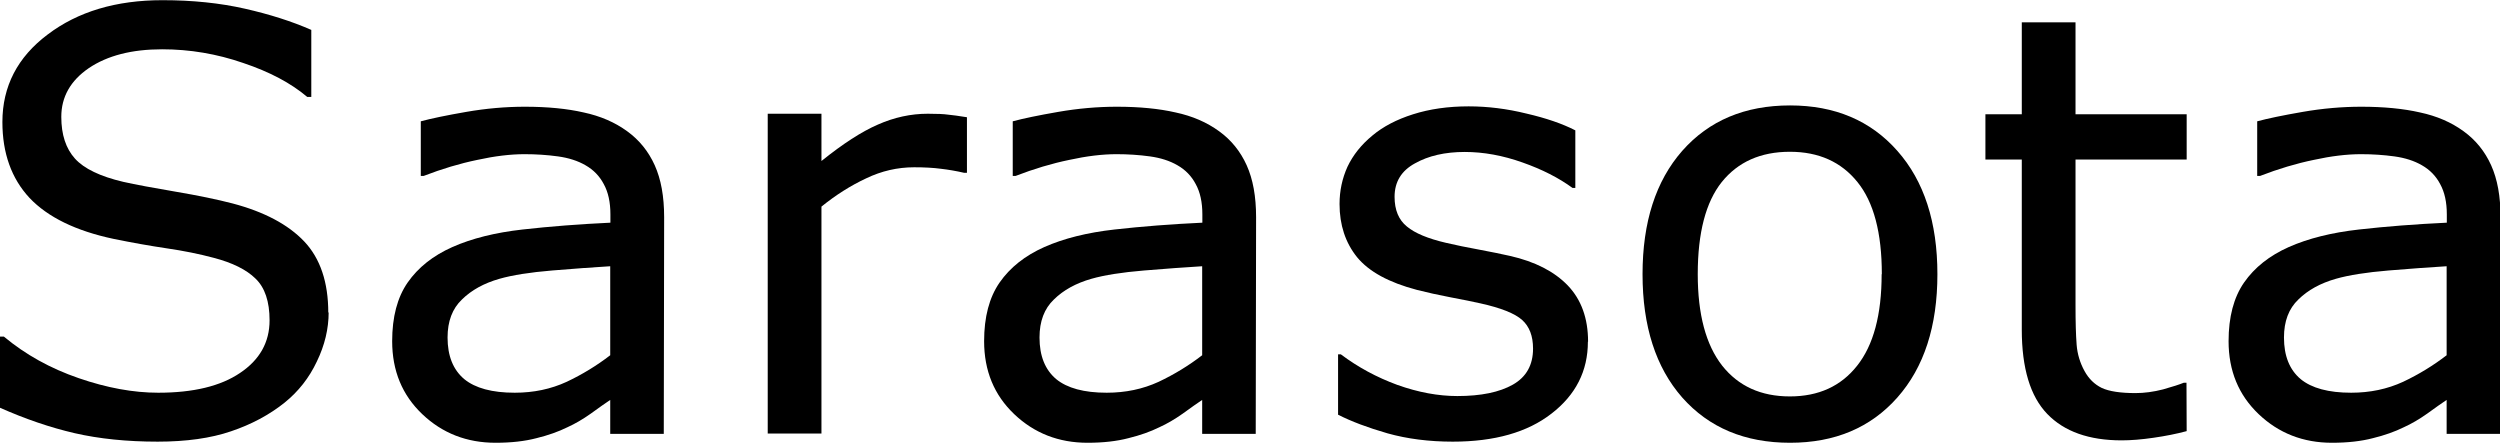
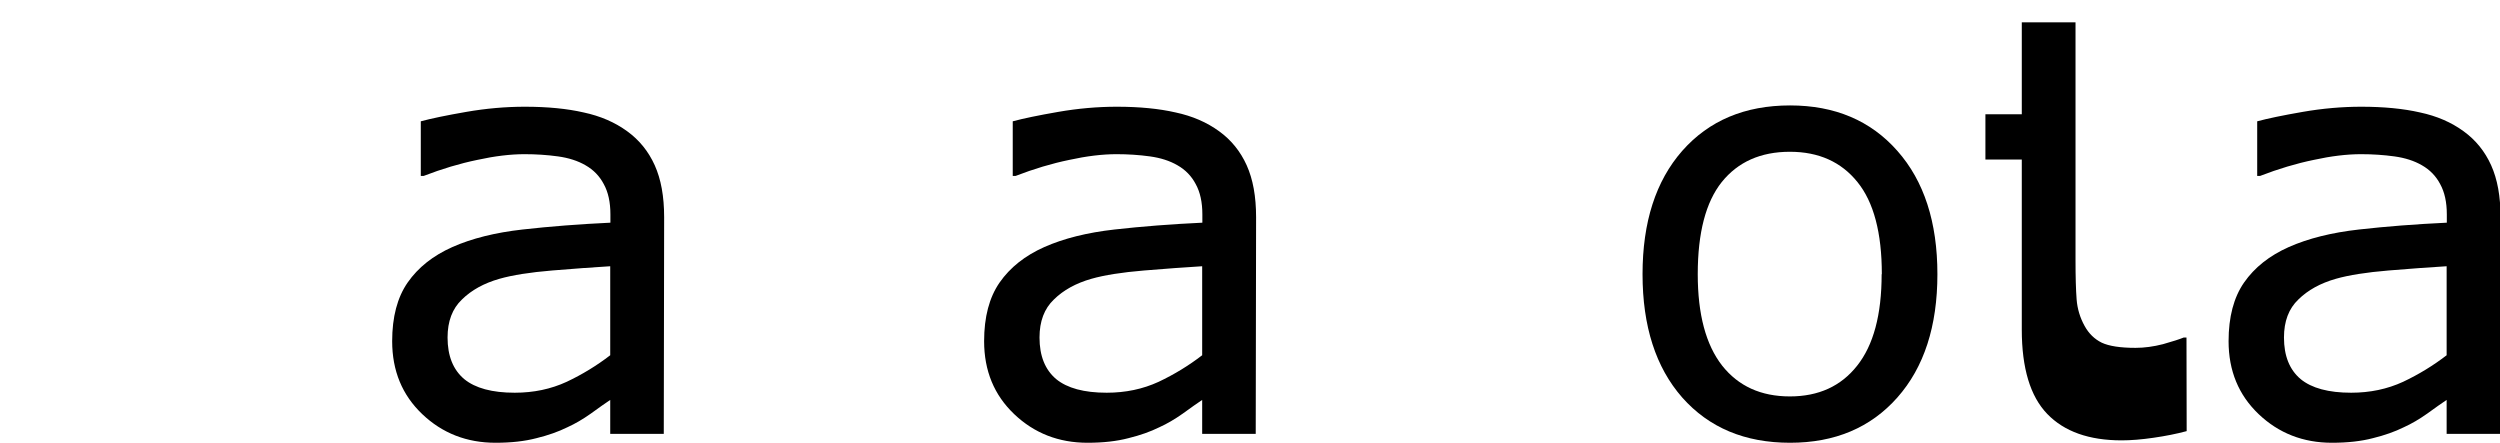
<svg xmlns="http://www.w3.org/2000/svg" id="svg8" version="1.1" viewBox="0 0 13.54 2.398" height="2.398mm" width="13.54mm">
  <defs id="defs2" />
  <g transform="translate(-38.005,-166.138)" id="layer1">
    <g aria-label="Sarasota" id="text12" style="font-weight:500;font-size:3.175px;line-height:1.25;font-family:'Helvetica Neue';-inkscape-font-specification:'Helvetica Neue, Medium';letter-spacing:0px;word-spacing:0px;stroke-width:0.265">
-       <path d="m 39.785,167.829 q 0,0.135 -0.064,0.267 -0.062,0.132 -0.175,0.223 -0.124,0.099 -0.29,0.155 -0.164,0.056 -0.397,0.056 -0.25,0 -0.45,-0.046 -0.198,-0.046 -0.405,-0.138 V 167.961 h 0.022 q 0.175,0.146 0.405,0.225 0.229,0.079 0.431,0.079 0.285,0 0.443,-0.107 0.16,-0.107 0.16,-0.285 0,-0.153 -0.076,-0.226 -0.074,-0.073 -0.228,-0.113 -0.116,-0.031 -0.253,-0.051 -0.135,-0.02 -0.287,-0.051 -0.307,-0.065 -0.456,-0.222 -0.147,-0.158 -0.147,-0.411 0,-0.29 0.245,-0.474 0.245,-0.186 0.622,-0.186 0.243,0 0.446,0.046 0.203,0.046 0.36,0.115 v 0.363 h -0.022 q -0.132,-0.112 -0.347,-0.184 -0.214,-0.074 -0.439,-0.074 -0.246,0 -0.397,0.102 -0.149,0.102 -0.149,0.264 0,0.144 0.074,0.226 0.074,0.082 0.262,0.126 0.099,0.022 0.282,0.053 0.183,0.031 0.31,0.064 0.257,0.068 0.388,0.206 0.13,0.138 0.13,0.386 z" id="path313" />
      <path d="m 41.6,168.488 h -0.29 v -0.184 q -0.039,0.026 -0.105,0.074 -0.065,0.046 -0.127,0.074 -0.073,0.036 -0.167,0.059 -0.095,0.025 -0.222,0.025 -0.234,0 -0.397,-0.155 -0.163,-0.155 -0.163,-0.395 0,-0.197 0.084,-0.318 0.085,-0.122 0.242,-0.192 0.158,-0.07 0.38,-0.095 0.222,-0.025 0.476,-0.037 v -0.045 q 0,-0.099 -0.036,-0.164 -0.034,-0.065 -0.099,-0.102 -0.062,-0.036 -0.149,-0.048 -0.087,-0.012 -0.181,-0.012 -0.115,0 -0.256,0.031 -0.141,0.029 -0.291,0.087 h -0.015 v -0.296 q 0.085,-0.023 0.246,-0.051 0.161,-0.028 0.318,-0.028 0.183,0 0.318,0.031 0.136,0.029 0.236,0.102 0.098,0.071 0.149,0.184 0.051,0.113 0.051,0.281 z m -0.29,-0.426 v -0.482 q -0.133,0.008 -0.315,0.023 -0.18,0.015 -0.285,0.045 -0.126,0.036 -0.203,0.112 -0.078,0.074 -0.078,0.206 0,0.149 0.09,0.225 0.09,0.074 0.274,0.074 0.153,0 0.281,-0.059 0.127,-0.06 0.236,-0.144 z" id="path315" />
-       <path d="m 43.242,167.074 h -0.015 q -0.065,-0.015 -0.127,-0.022 -0.06,-0.008 -0.144,-0.008 -0.135,0 -0.26,0.06 -0.126,0.059 -0.242,0.153 v 1.229 h -0.291 v -1.732 h 0.291 v 0.256 q 0.174,-0.14 0.305,-0.197 0.133,-0.059 0.271,-0.059 0.076,0 0.11,0.005 0.034,0.003 0.102,0.014 z" id="path317" />
      <path d="m 44.806,168.488 h -0.29 v -0.184 q -0.039,0.026 -0.105,0.074 -0.065,0.046 -0.127,0.074 -0.073,0.036 -0.167,0.059 -0.095,0.025 -0.222,0.025 -0.234,0 -0.397,-0.155 -0.163,-0.155 -0.163,-0.395 0,-0.197 0.084,-0.318 0.085,-0.122 0.242,-0.192 0.158,-0.07 0.38,-0.095 0.222,-0.025 0.476,-0.037 v -0.045 q 0,-0.099 -0.036,-0.164 -0.034,-0.065 -0.099,-0.102 -0.062,-0.036 -0.149,-0.048 -0.087,-0.012 -0.181,-0.012 -0.115,0 -0.256,0.031 -0.141,0.029 -0.291,0.087 h -0.015 v -0.296 q 0.085,-0.023 0.246,-0.051 0.161,-0.028 0.318,-0.028 0.183,0 0.318,0.031 0.136,0.029 0.236,0.102 0.098,0.071 0.149,0.184 0.051,0.113 0.051,0.281 z m -0.29,-0.426 v -0.482 q -0.133,0.008 -0.315,0.023 -0.18,0.015 -0.285,0.045 -0.126,0.036 -0.203,0.112 -0.078,0.074 -0.078,0.206 0,0.149 0.09,0.225 0.09,0.074 0.274,0.074 0.153,0 0.281,-0.059 0.127,-0.06 0.236,-0.144 z" id="path319" />
-       <path d="m 46.605,167.989 q 0,0.237 -0.197,0.389 -0.195,0.152 -0.535,0.152 -0.192,0 -0.353,-0.045 -0.16,-0.046 -0.268,-0.101 v -0.327 h 0.015 q 0.138,0.104 0.307,0.166 0.169,0.06 0.324,0.06 0.192,0 0.301,-0.062 0.109,-0.062 0.109,-0.195 0,-0.102 -0.059,-0.155 -0.059,-0.053 -0.226,-0.09 -0.062,-0.014 -0.163,-0.033 -0.099,-0.019 -0.181,-0.04 -0.228,-0.06 -0.324,-0.177 -0.095,-0.118 -0.095,-0.288 0,-0.107 0.043,-0.202 0.045,-0.095 0.135,-0.169 0.087,-0.073 0.22,-0.115 0.135,-0.043 0.301,-0.043 0.155,0 0.313,0.039 0.16,0.037 0.265,0.091 v 0.312 h -0.015 q -0.112,-0.082 -0.271,-0.138 -0.16,-0.057 -0.313,-0.057 -0.16,0 -0.27,0.062 -0.11,0.06 -0.11,0.181 0,0.107 0.067,0.161 0.065,0.054 0.211,0.088 0.081,0.019 0.18,0.037 0.101,0.019 0.167,0.034 0.203,0.046 0.313,0.16 0.11,0.115 0.11,0.304 z" id="path321" />
      <path d="m 48.498,167.623 q 0,0.423 -0.217,0.668 -0.217,0.245 -0.581,0.245 -0.367,0 -0.584,-0.245 -0.215,-0.245 -0.215,-0.668 0,-0.423 0.215,-0.668 0.217,-0.246 0.584,-0.246 0.364,0 0.581,0.246 0.217,0.245 0.217,0.668 z m -0.301,0 q 0,-0.336 -0.132,-0.499 -0.132,-0.164 -0.366,-0.164 -0.237,0 -0.369,0.164 -0.13,0.163 -0.13,0.499 0,0.326 0.132,0.495 0.132,0.167 0.367,0.167 0.233,0 0.364,-0.166 0.133,-0.167 0.133,-0.496 z" id="path323" />
-       <path d="m 49.848,168.473 q -0.082,0.022 -0.18,0.036 -0.096,0.014 -0.172,0.014 -0.265,0 -0.403,-0.143 -0.138,-0.143 -0.138,-0.457 v -0.921 H 48.758 v -0.245 h 0.197 v -0.498 h 0.291 v 0.498 h 0.602 v 0.245 h -0.602 v 0.789 q 0,0.136 0.006,0.214 0.006,0.076 0.043,0.143 0.034,0.062 0.093,0.091 0.06,0.028 0.183,0.028 0.071,0 0.149,-0.02 0.078,-0.022 0.112,-0.036 h 0.015 z" id="path325" />
+       <path d="m 49.848,168.473 q -0.082,0.022 -0.18,0.036 -0.096,0.014 -0.172,0.014 -0.265,0 -0.403,-0.143 -0.138,-0.143 -0.138,-0.457 v -0.921 H 48.758 v -0.245 h 0.197 v -0.498 h 0.291 v 0.498 h 0.602 h -0.602 v 0.789 q 0,0.136 0.006,0.214 0.006,0.076 0.043,0.143 0.034,0.062 0.093,0.091 0.06,0.028 0.183,0.028 0.071,0 0.149,-0.02 0.078,-0.022 0.112,-0.036 h 0.015 z" id="path325" />
      <path d="m 51.546,168.488 h -0.29 v -0.184 q -0.039,0.026 -0.105,0.074 -0.065,0.046 -0.127,0.074 -0.073,0.036 -0.167,0.059 -0.095,0.025 -0.222,0.025 -0.234,0 -0.397,-0.155 -0.163,-0.155 -0.163,-0.395 0,-0.197 0.084,-0.318 0.085,-0.122 0.242,-0.192 0.158,-0.07 0.38,-0.095 0.222,-0.025 0.476,-0.037 v -0.045 q 0,-0.099 -0.036,-0.164 -0.034,-0.065 -0.099,-0.102 -0.062,-0.036 -0.149,-0.048 -0.087,-0.012 -0.181,-0.012 -0.115,0 -0.256,0.031 -0.141,0.029 -0.291,0.087 h -0.015 v -0.296 q 0.085,-0.023 0.246,-0.051 0.161,-0.028 0.318,-0.028 0.183,0 0.318,0.031 0.136,0.029 0.236,0.102 0.098,0.071 0.149,0.184 0.051,0.113 0.051,0.281 z m -0.29,-0.426 v -0.482 q -0.133,0.008 -0.315,0.023 -0.18,0.015 -0.285,0.045 -0.126,0.036 -0.203,0.112 -0.078,0.074 -0.078,0.206 0,0.149 0.09,0.225 0.09,0.074 0.274,0.074 0.153,0 0.281,-0.059 0.127,-0.06 0.236,-0.144 z" id="path327" />
    </g>
  </g>
</svg>